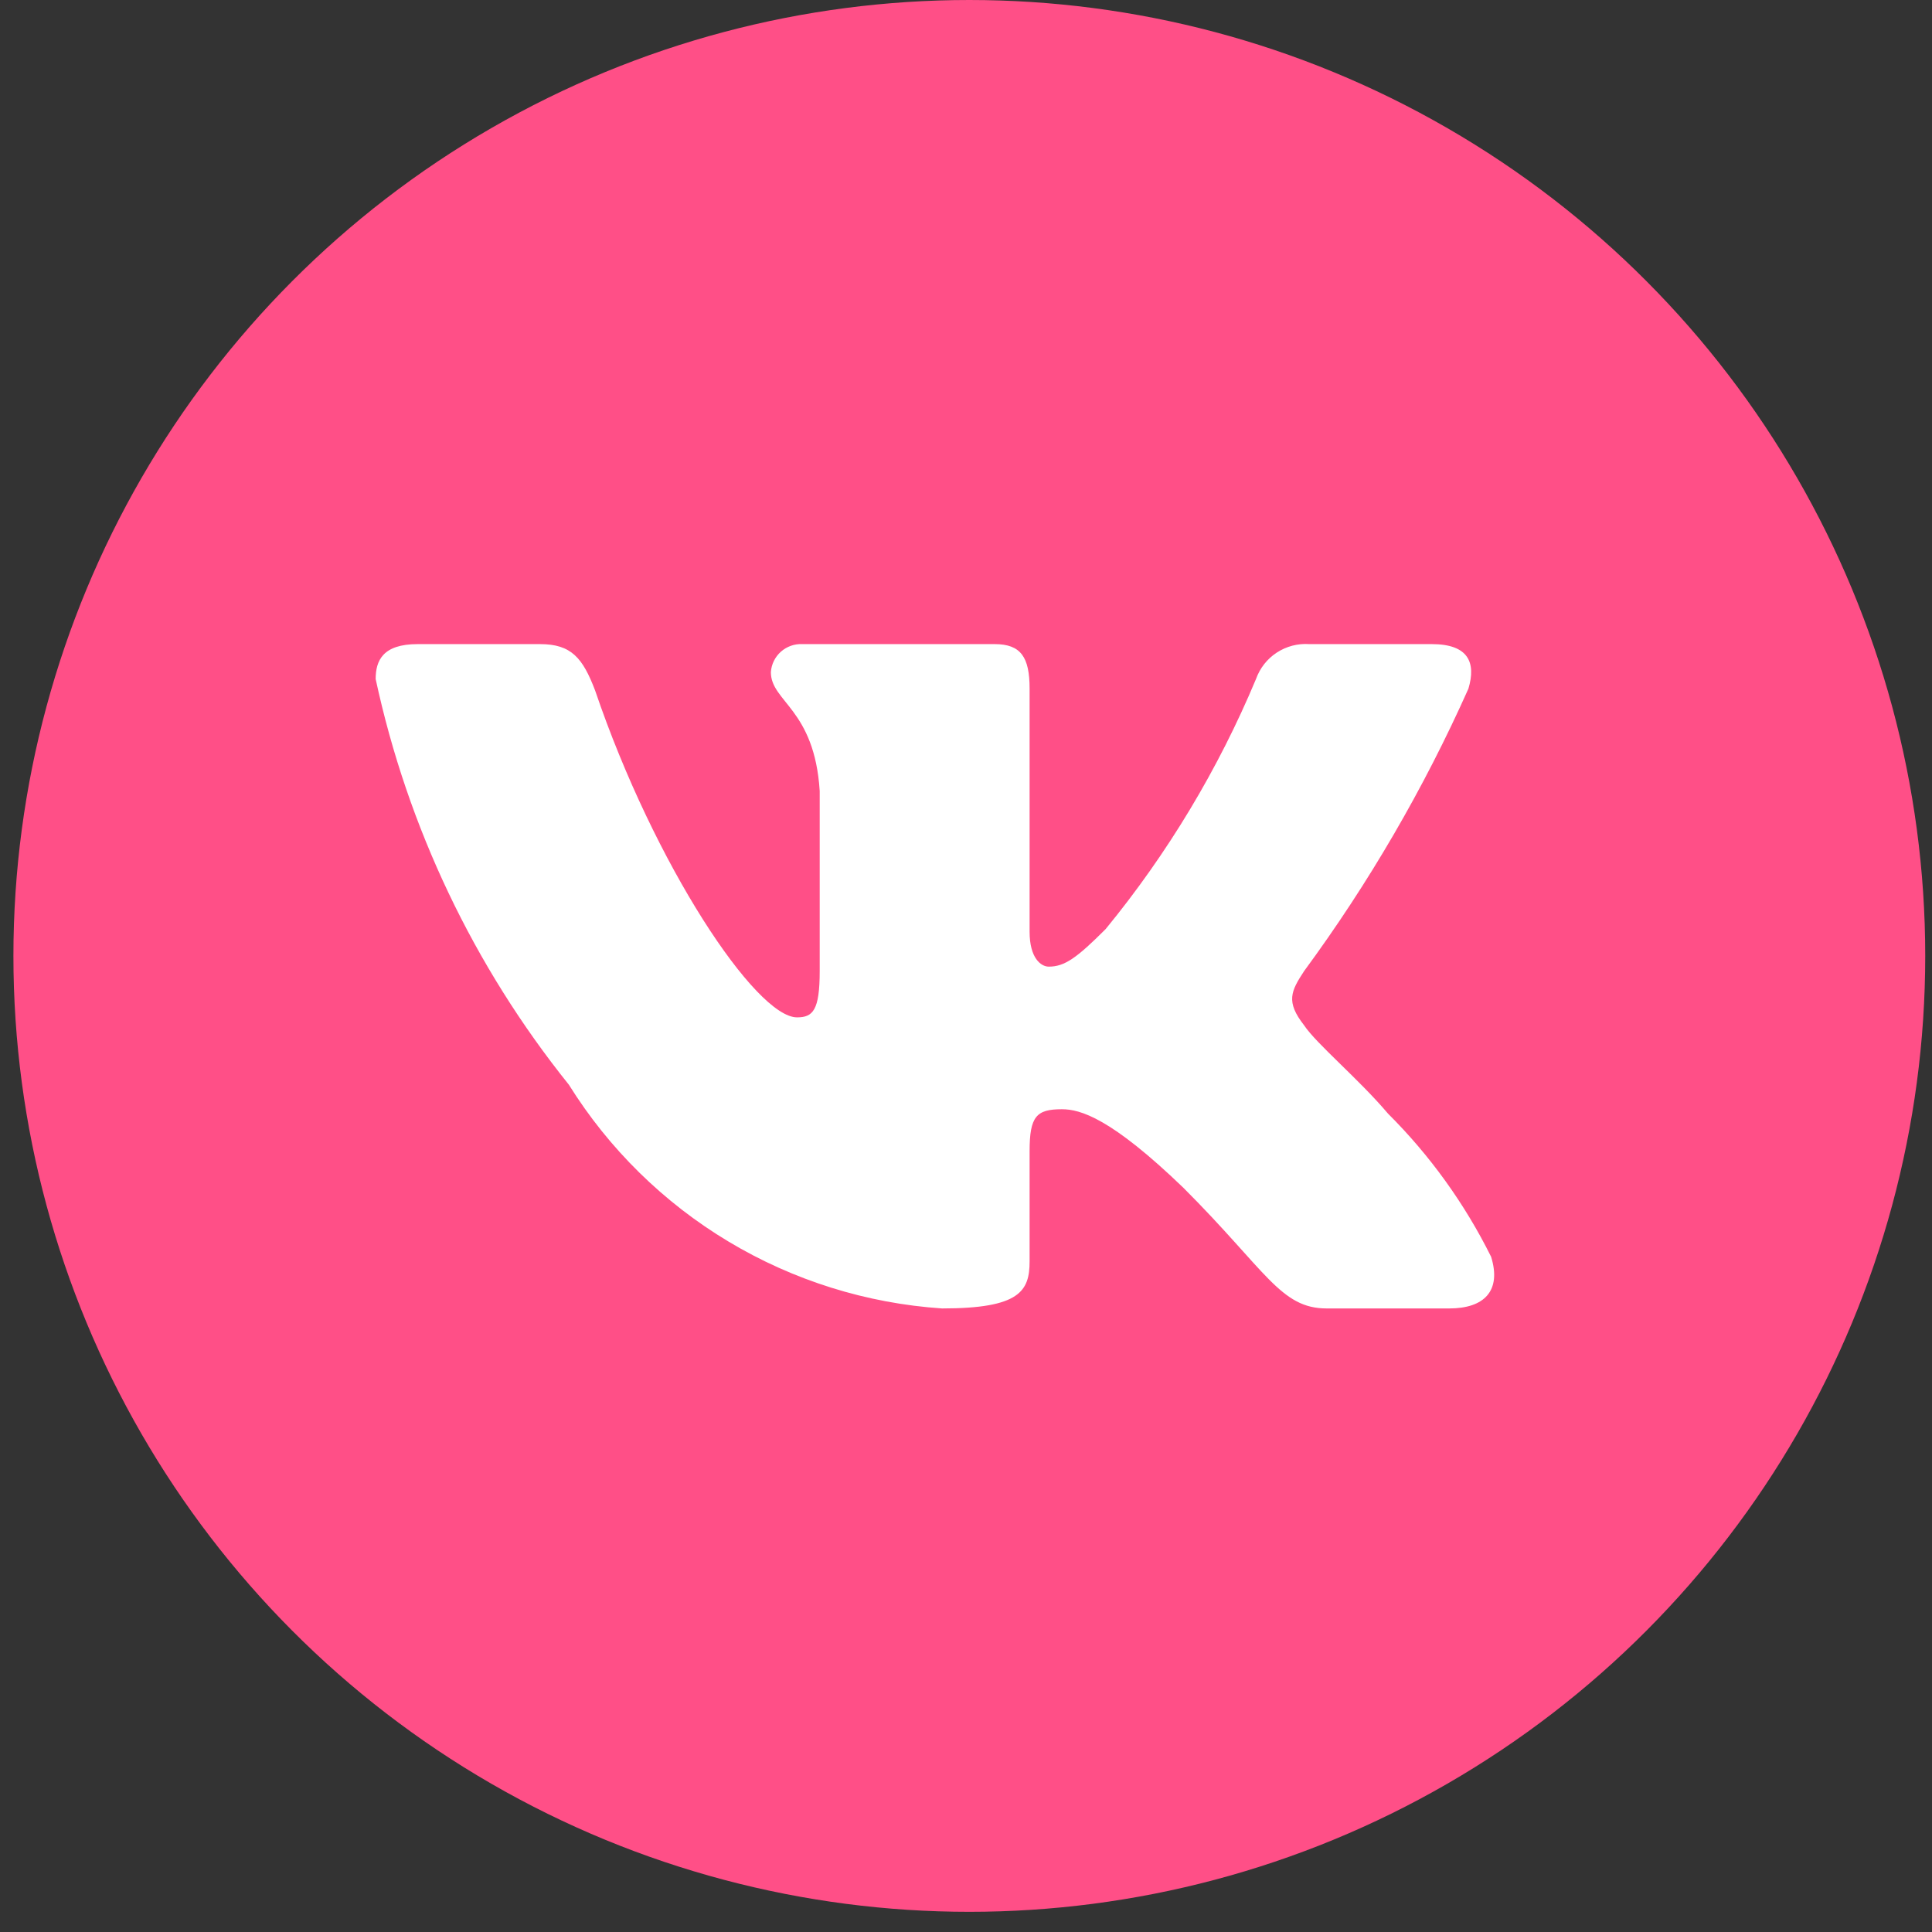
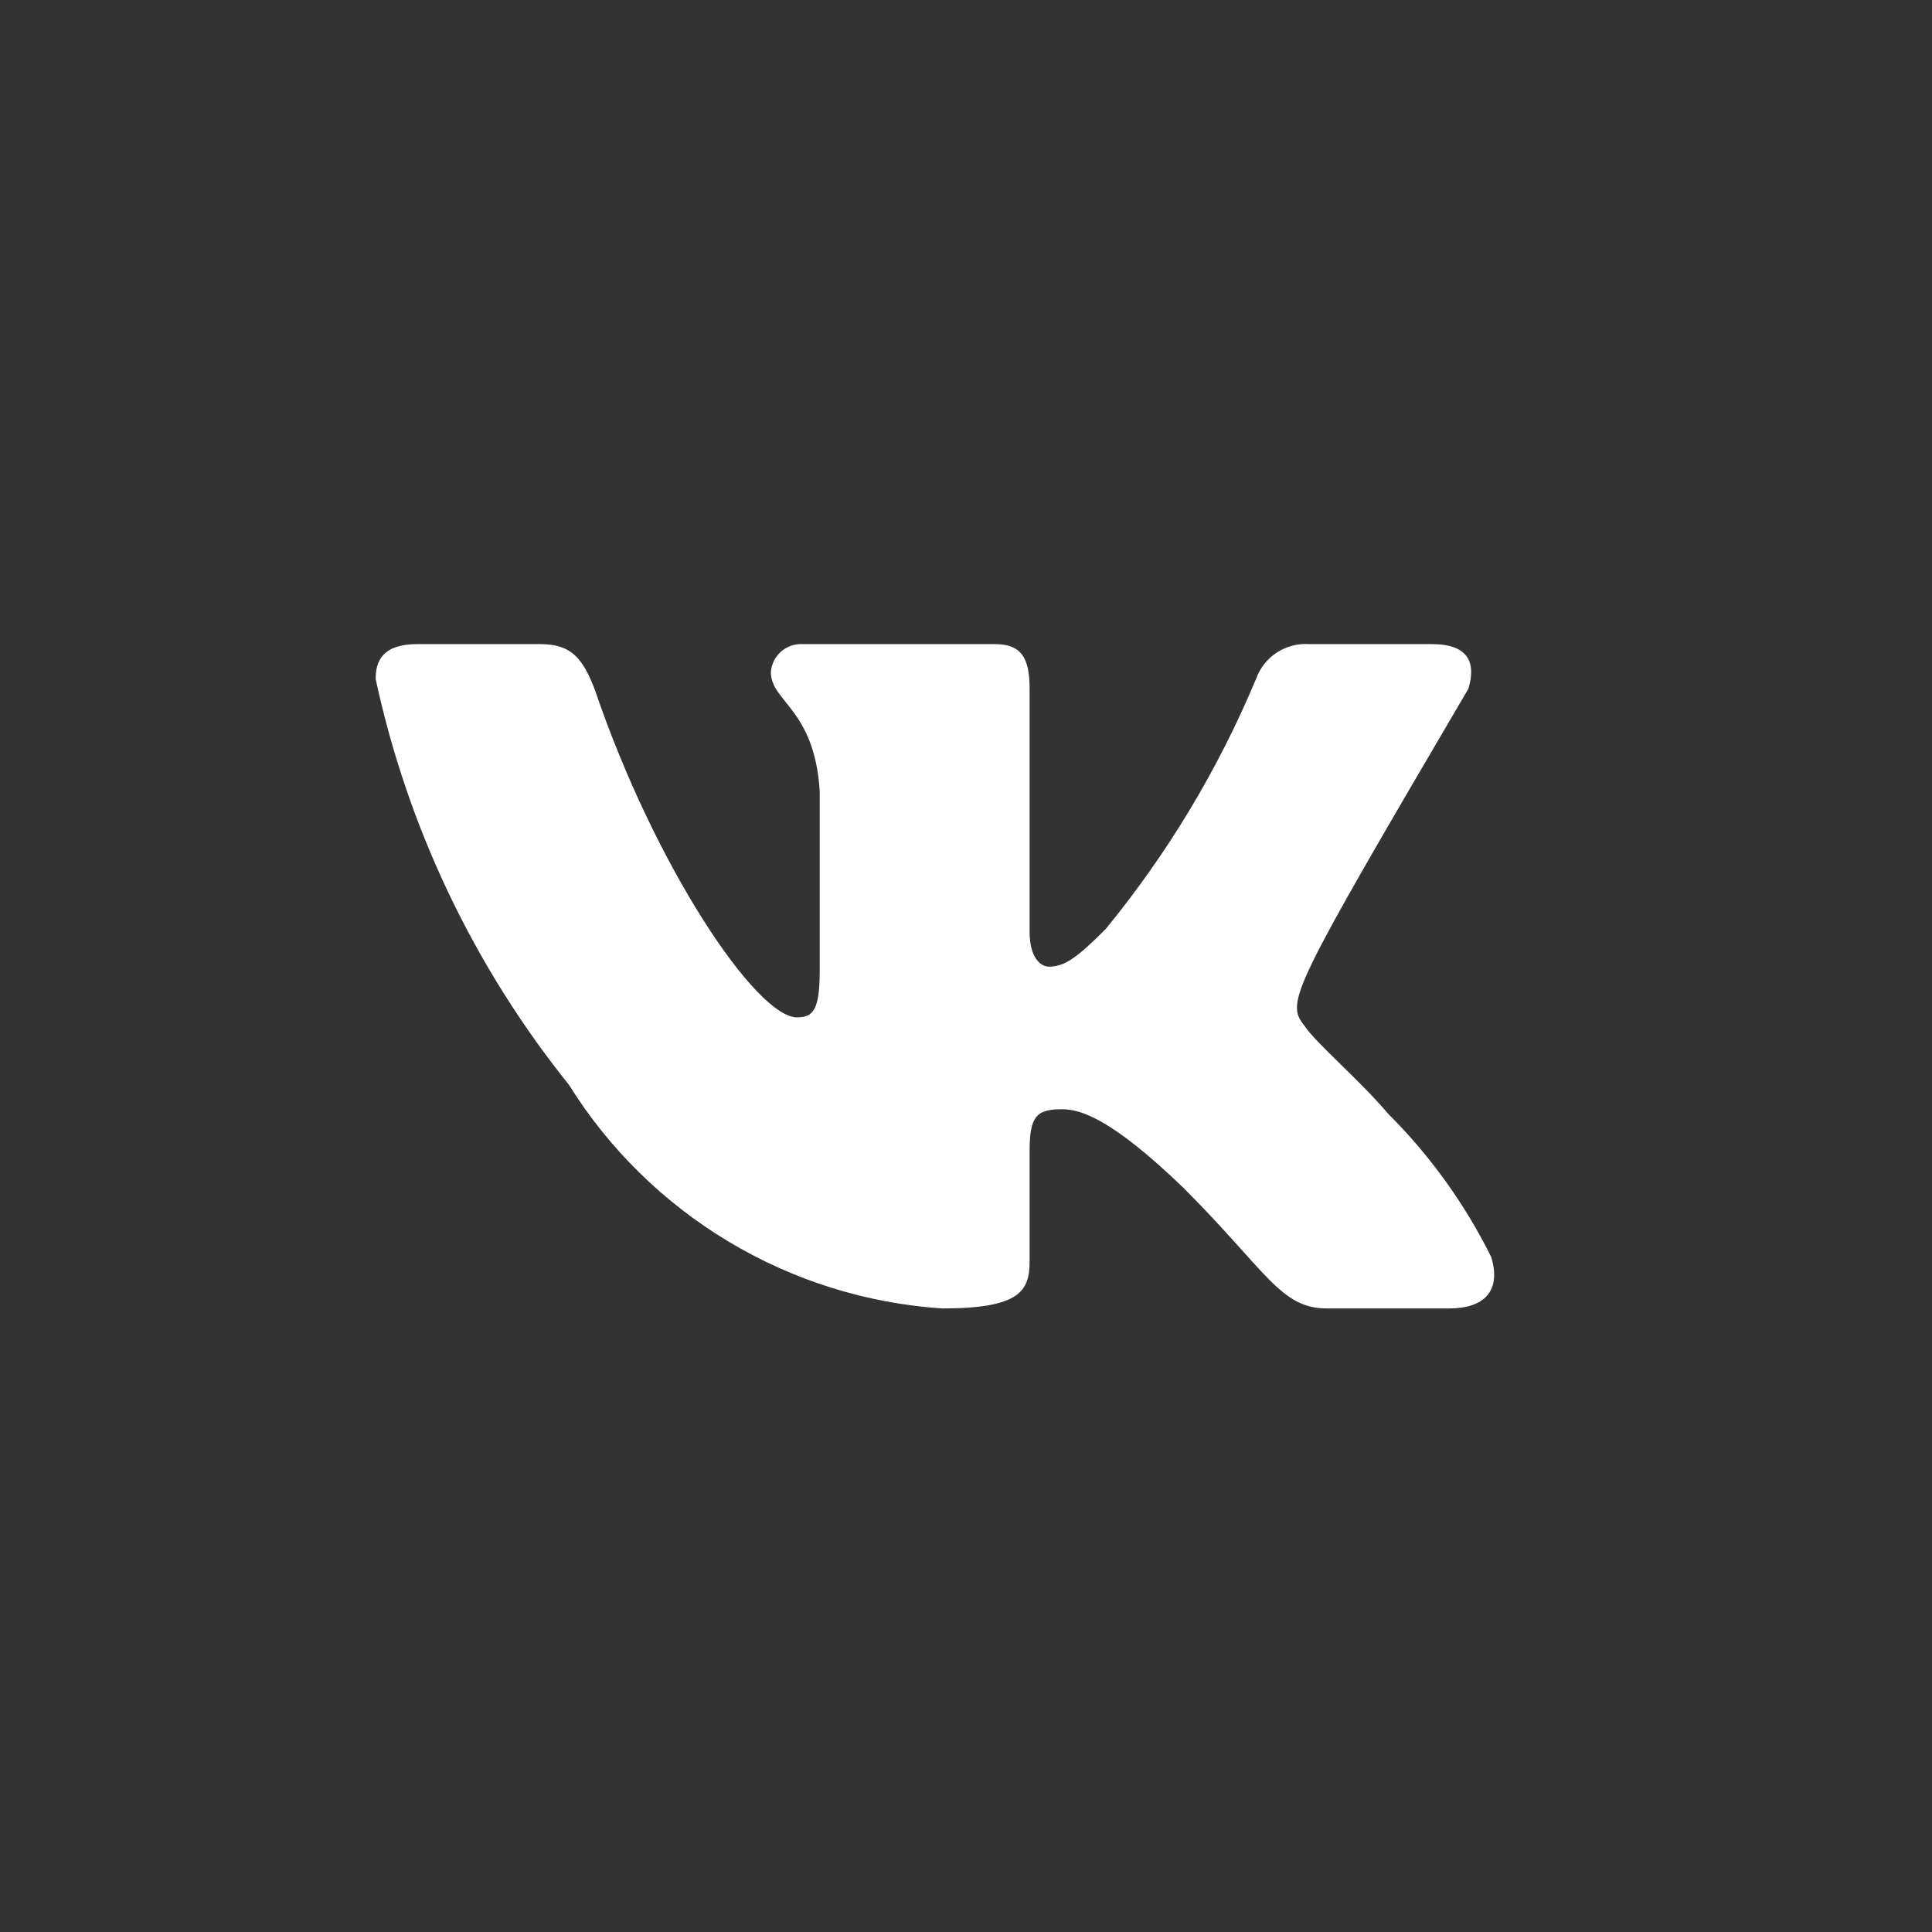
<svg xmlns="http://www.w3.org/2000/svg" width="36" height="36" viewBox="0 0 36 36" fill="none">
  <rect x="0" y="0" width="36" height="36" fill="#333333" stroke="none" />
-   <circle cx="18.062" cy="17.812" r="17.812" fill="#FF4F87" />
-   <path d="M27.004 24.381H24.722C23.859 24.381 23.599 23.681 22.052 22.134C20.7 20.831 20.129 20.669 19.787 20.669C19.314 20.669 19.185 20.799 19.185 21.45V23.502C19.185 24.056 19.005 24.381 17.555 24.381C16.148 24.287 14.784 23.86 13.575 23.135C12.366 22.41 11.346 21.408 10.6 20.212C8.829 18.006 7.596 15.418 7 12.653C7 12.312 7.13 12.002 7.782 12.002H10.062C10.648 12.002 10.859 12.262 11.089 12.866C12.196 16.123 14.085 18.957 14.852 18.957C15.146 18.957 15.274 18.828 15.274 18.095V14.739C15.177 13.207 14.364 13.079 14.364 12.524C14.374 12.378 14.441 12.242 14.55 12.144C14.66 12.047 14.803 11.995 14.949 12.002H18.533C19.023 12.002 19.185 12.245 19.185 12.832V17.361C19.185 17.851 19.395 18.012 19.543 18.012C19.837 18.012 20.063 17.851 20.602 17.312C21.757 15.903 22.701 14.333 23.404 12.652C23.476 12.45 23.612 12.277 23.791 12.16C23.97 12.043 24.183 11.987 24.397 12.002H26.678C27.362 12.002 27.507 12.345 27.362 12.832C26.532 14.691 25.506 16.455 24.3 18.095C24.054 18.47 23.956 18.665 24.3 19.105C24.526 19.447 25.326 20.114 25.863 20.75C26.645 21.529 27.294 22.431 27.785 23.419C27.981 24.055 27.655 24.381 27.004 24.381Z" fill="white" />
+   <path d="M27.004 24.381H24.722C23.859 24.381 23.599 23.681 22.052 22.134C20.7 20.831 20.129 20.669 19.787 20.669C19.314 20.669 19.185 20.799 19.185 21.45V23.502C19.185 24.056 19.005 24.381 17.555 24.381C16.148 24.287 14.784 23.86 13.575 23.135C12.366 22.41 11.346 21.408 10.6 20.212C8.829 18.006 7.596 15.418 7 12.653C7 12.312 7.13 12.002 7.782 12.002H10.062C10.648 12.002 10.859 12.262 11.089 12.866C12.196 16.123 14.085 18.957 14.852 18.957C15.146 18.957 15.274 18.828 15.274 18.095V14.739C15.177 13.207 14.364 13.079 14.364 12.524C14.374 12.378 14.441 12.242 14.55 12.144C14.66 12.047 14.803 11.995 14.949 12.002H18.533C19.023 12.002 19.185 12.245 19.185 12.832V17.361C19.185 17.851 19.395 18.012 19.543 18.012C19.837 18.012 20.063 17.851 20.602 17.312C21.757 15.903 22.701 14.333 23.404 12.652C23.476 12.45 23.612 12.277 23.791 12.16C23.97 12.043 24.183 11.987 24.397 12.002H26.678C27.362 12.002 27.507 12.345 27.362 12.832C24.054 18.47 23.956 18.665 24.3 19.105C24.526 19.447 25.326 20.114 25.863 20.75C26.645 21.529 27.294 22.431 27.785 23.419C27.981 24.055 27.655 24.381 27.004 24.381Z" fill="white" />
</svg>